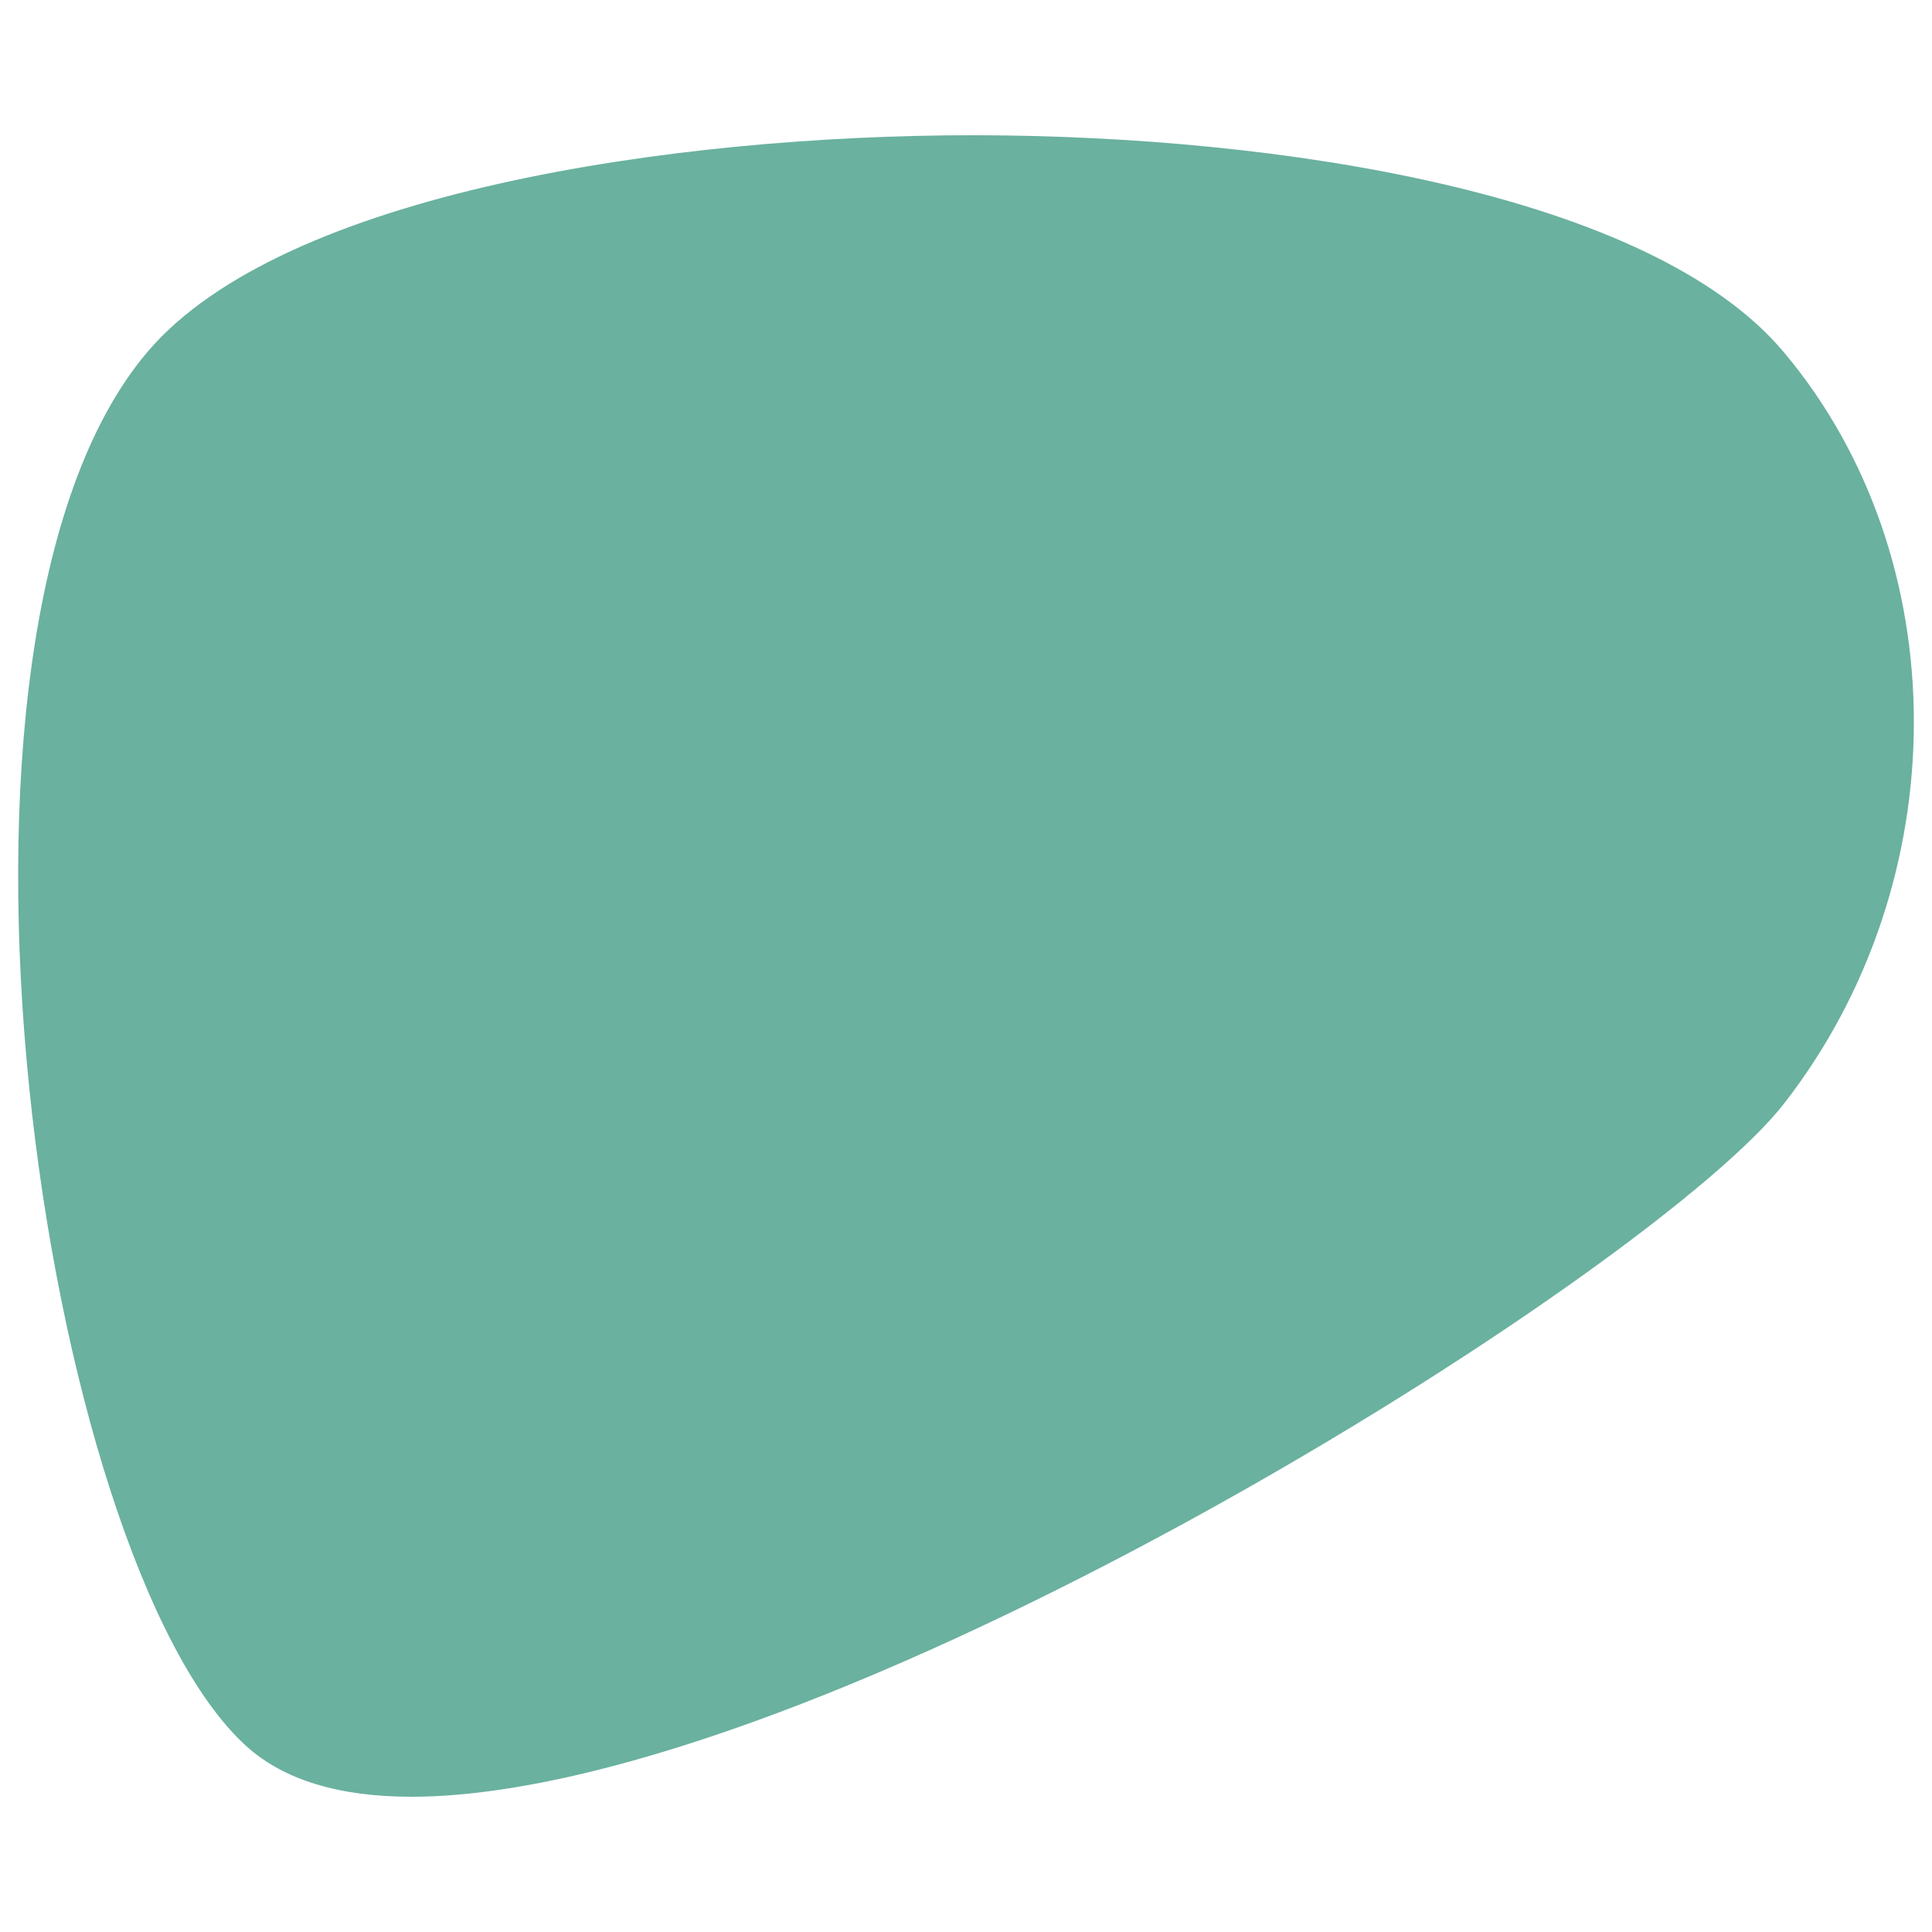
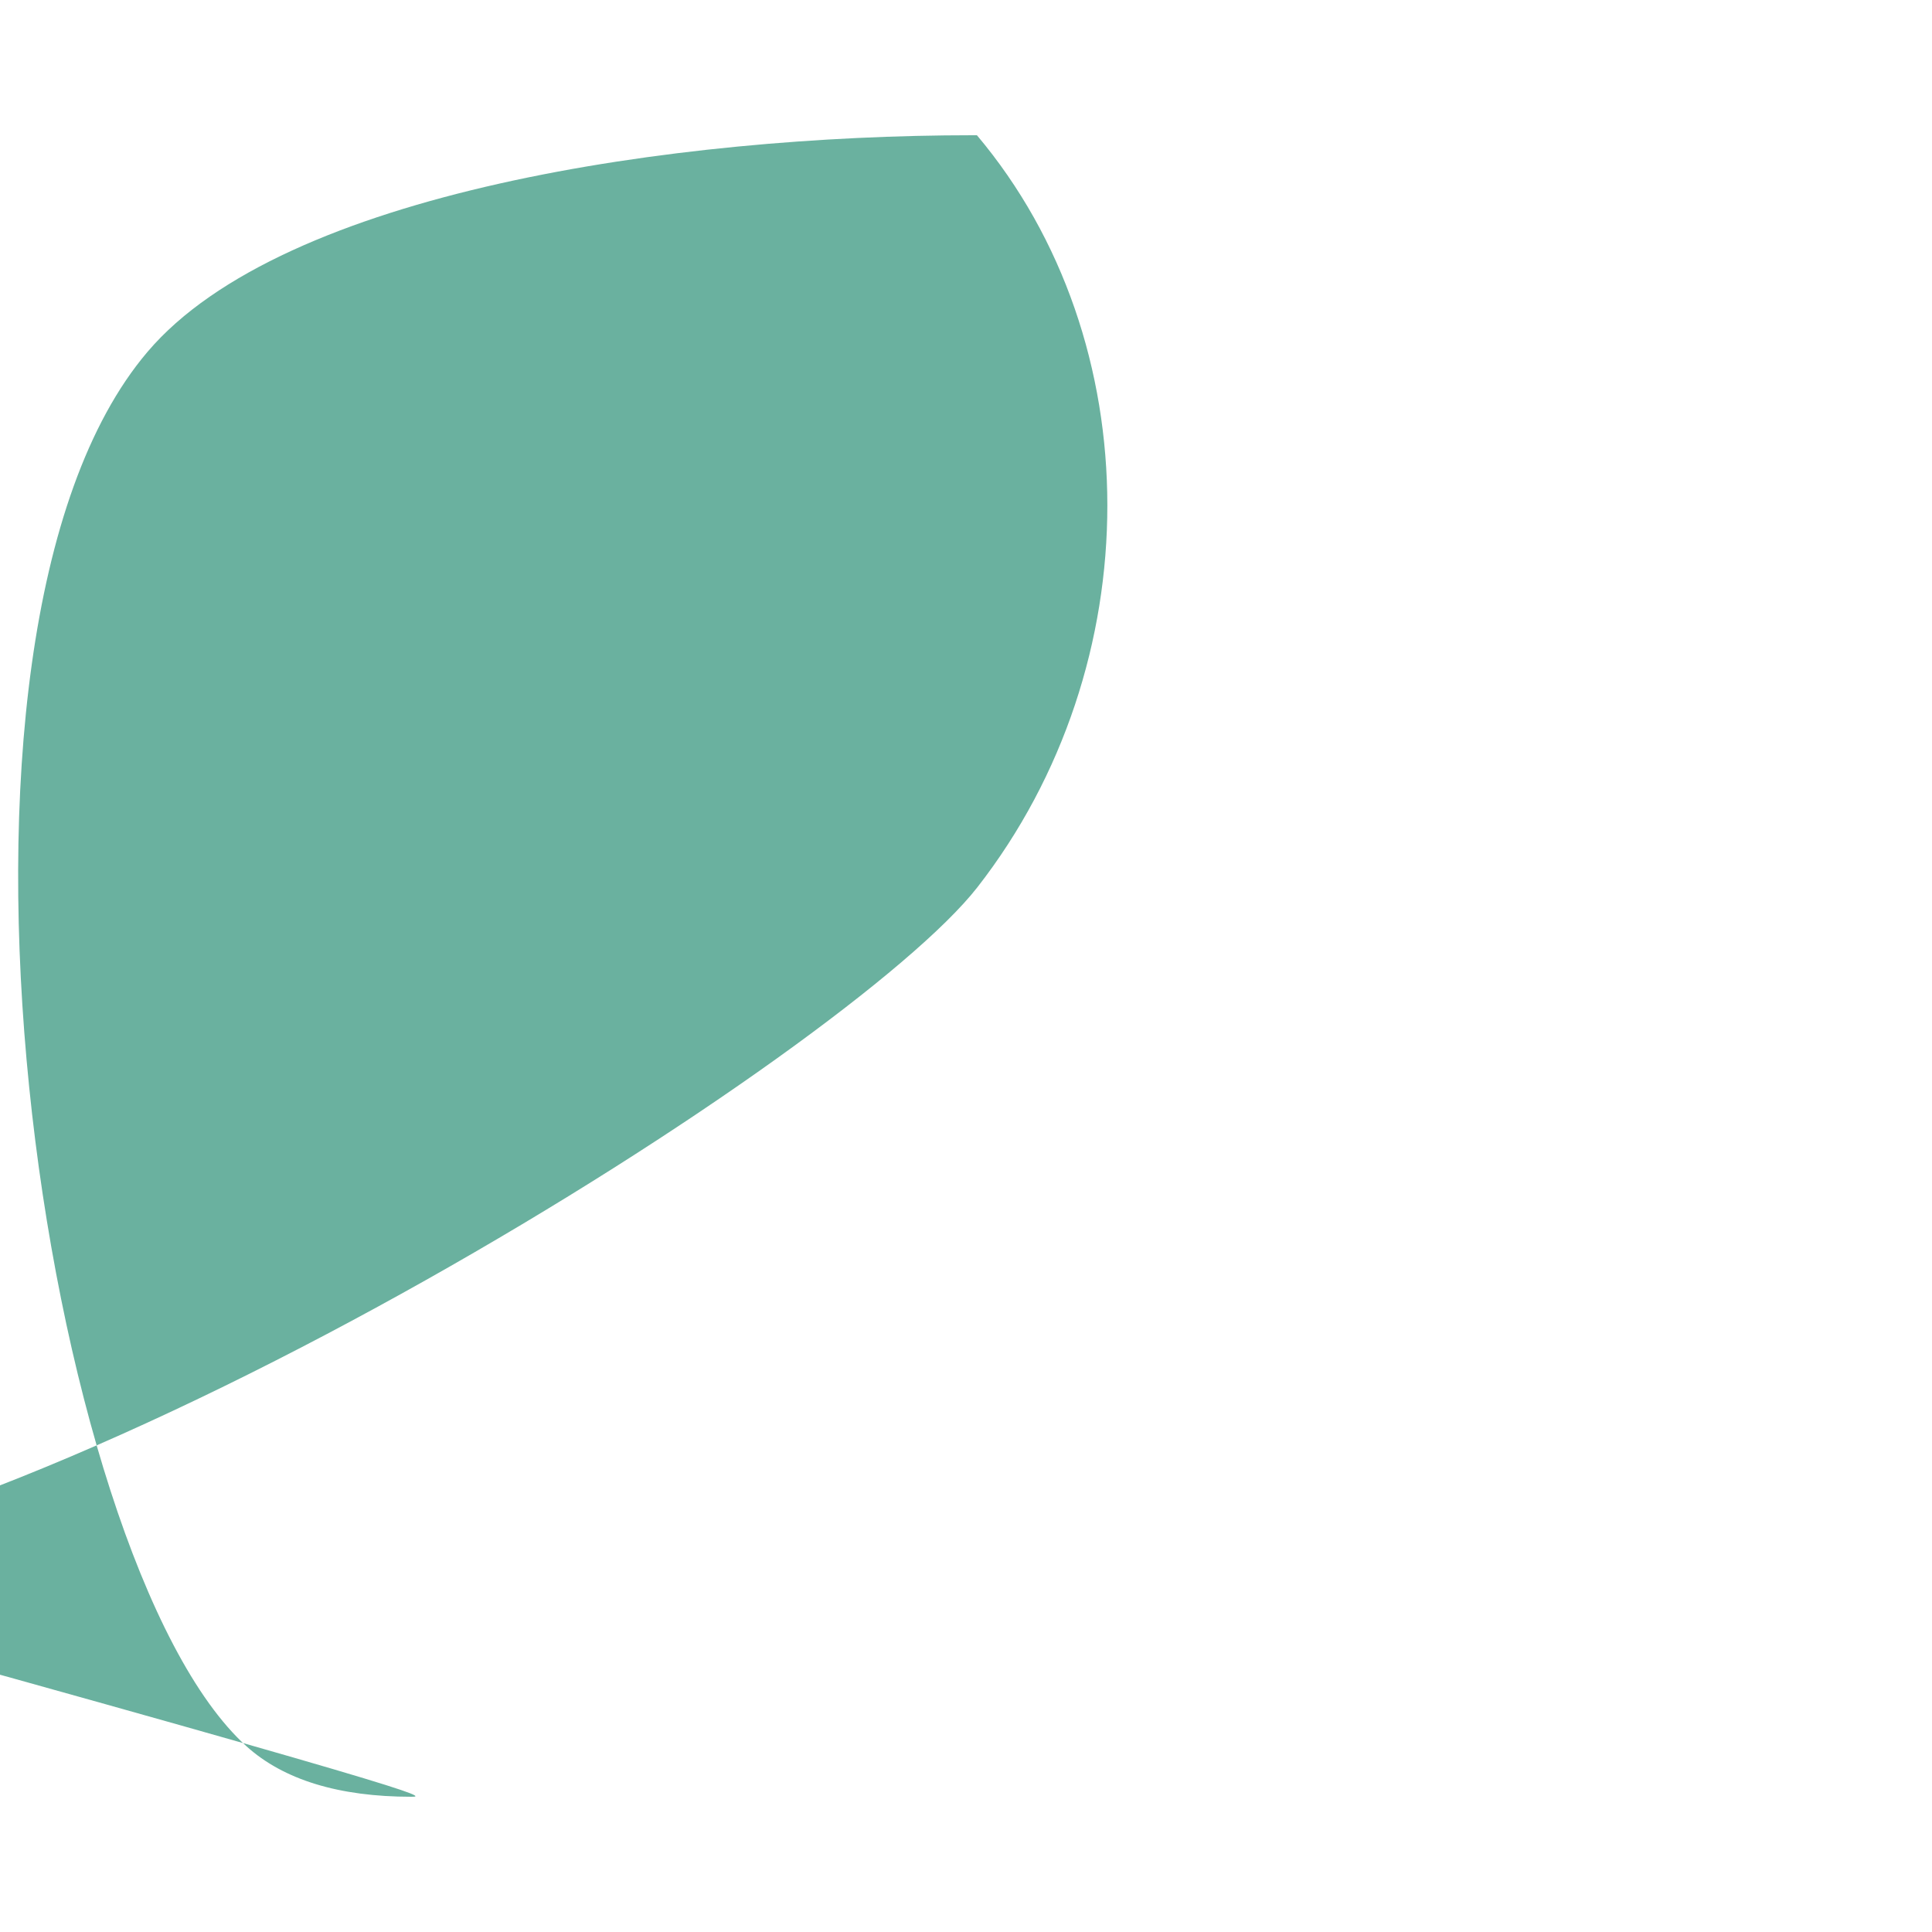
<svg xmlns="http://www.w3.org/2000/svg" version="1.1" id="Livello_1" x="0px" y="0px" viewBox="0 0 550 550" style="enable-background:new 0 0 550 550;" xml:space="preserve">
  <style type="text/css">
	.st0{fill:#6AB19F;}
</style>
  <g>
    <g>
      <g>
        <g>
-           <path class="st0" d="M117.12,511.5c-20.6,0-36.35-4.81-46.94-14.36c-58.38-52.72-97.24-315.68-28.2-396.96      C80.66,54.62,192.36,38.5,276.85,38.5c0.42,0,0.84,0,1.26,0c86.03,0.17,191.52,16.44,229.6,61.63      c49.46,58.71,49.51,150.75,0.12,214.1c-36.28,46.51-256.59,186.12-377.46,196.67C125.75,511.3,121.33,511.5,117.12,511.5z" />
+           <path class="st0" d="M117.12,511.5c-20.6,0-36.35-4.81-46.94-14.36c-58.38-52.72-97.24-315.68-28.2-396.96      C80.66,54.62,192.36,38.5,276.85,38.5c0.42,0,0.84,0,1.26,0c49.46,58.71,49.51,150.75,0.12,214.1c-36.28,46.51-256.59,186.12-377.46,196.67C125.75,511.3,121.33,511.5,117.12,511.5z" />
        </g>
      </g>
    </g>
  </g>
</svg>